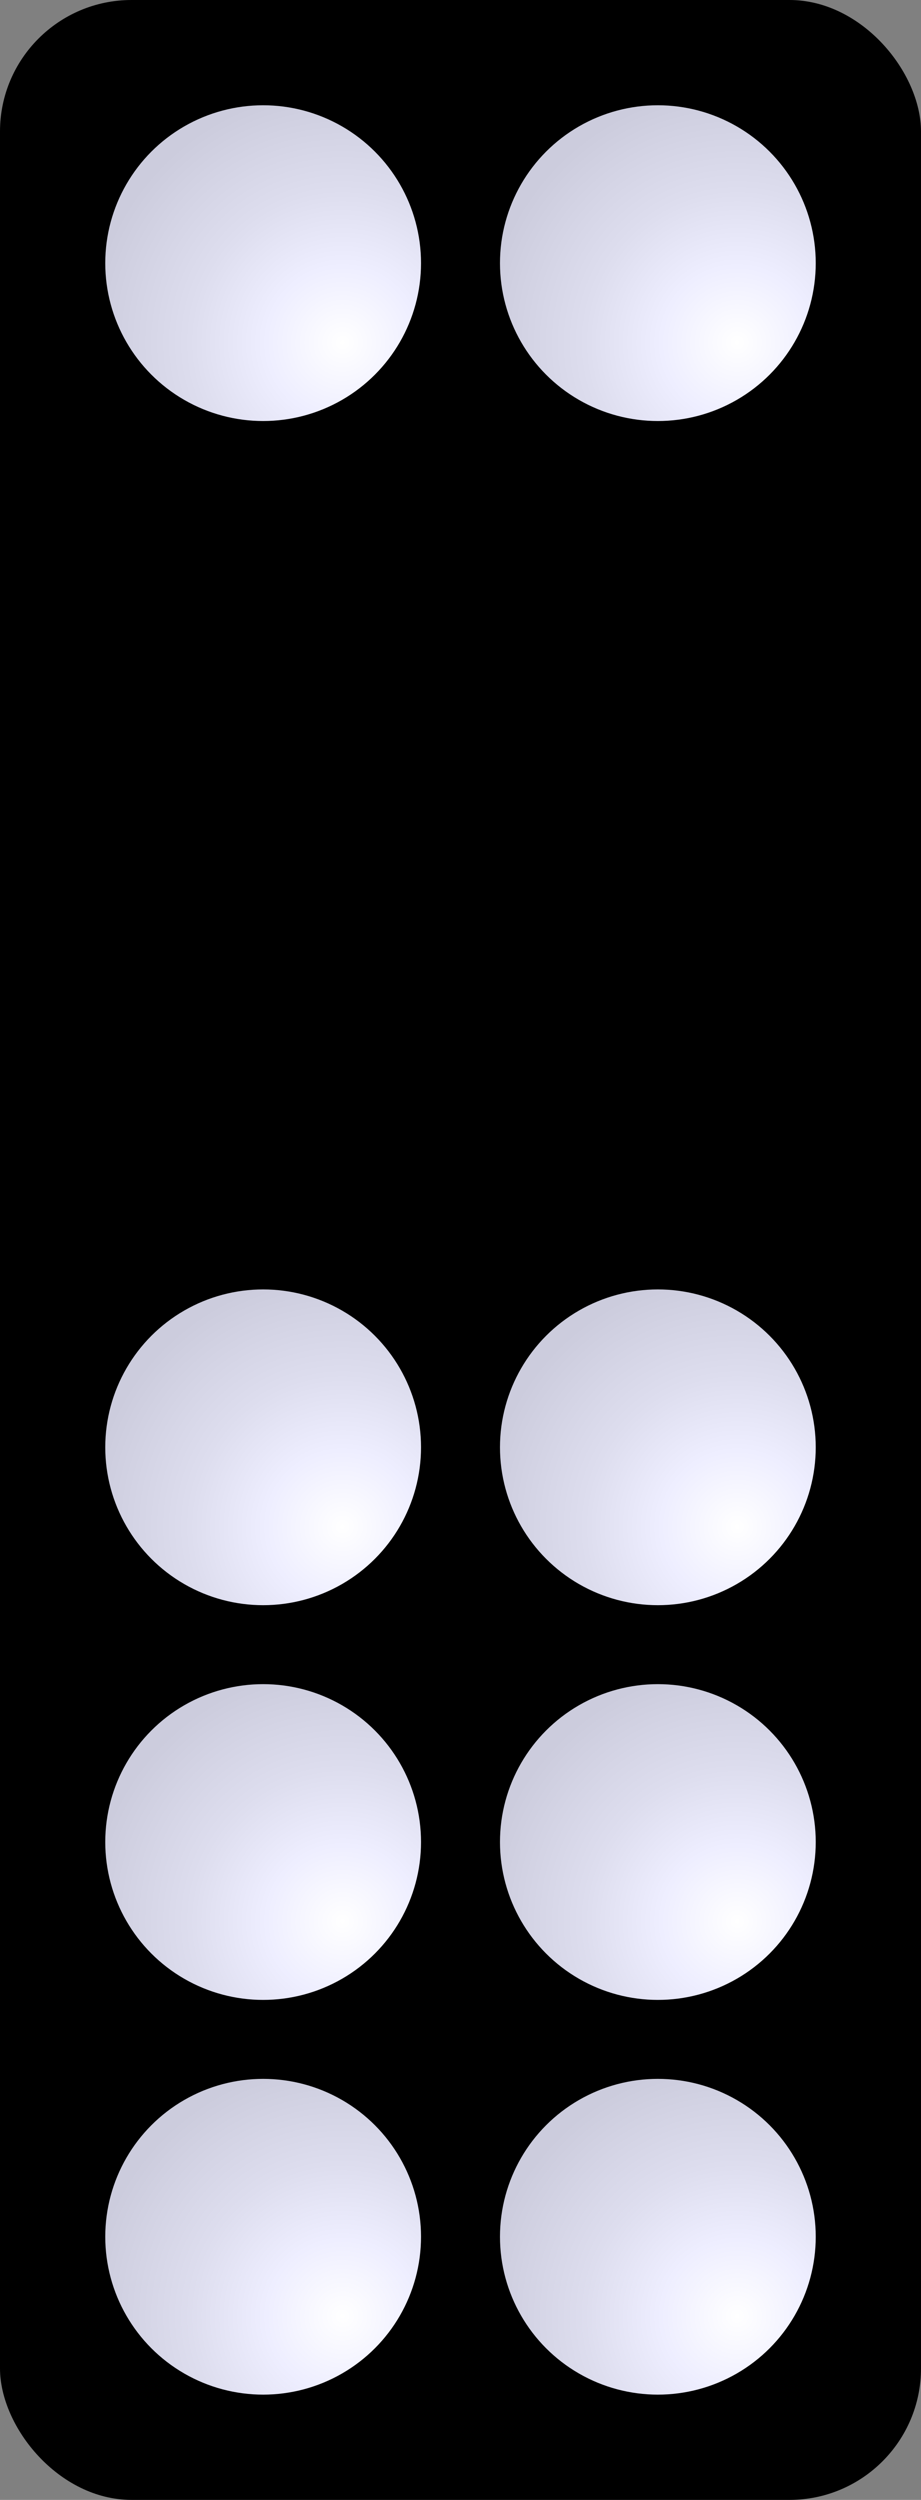
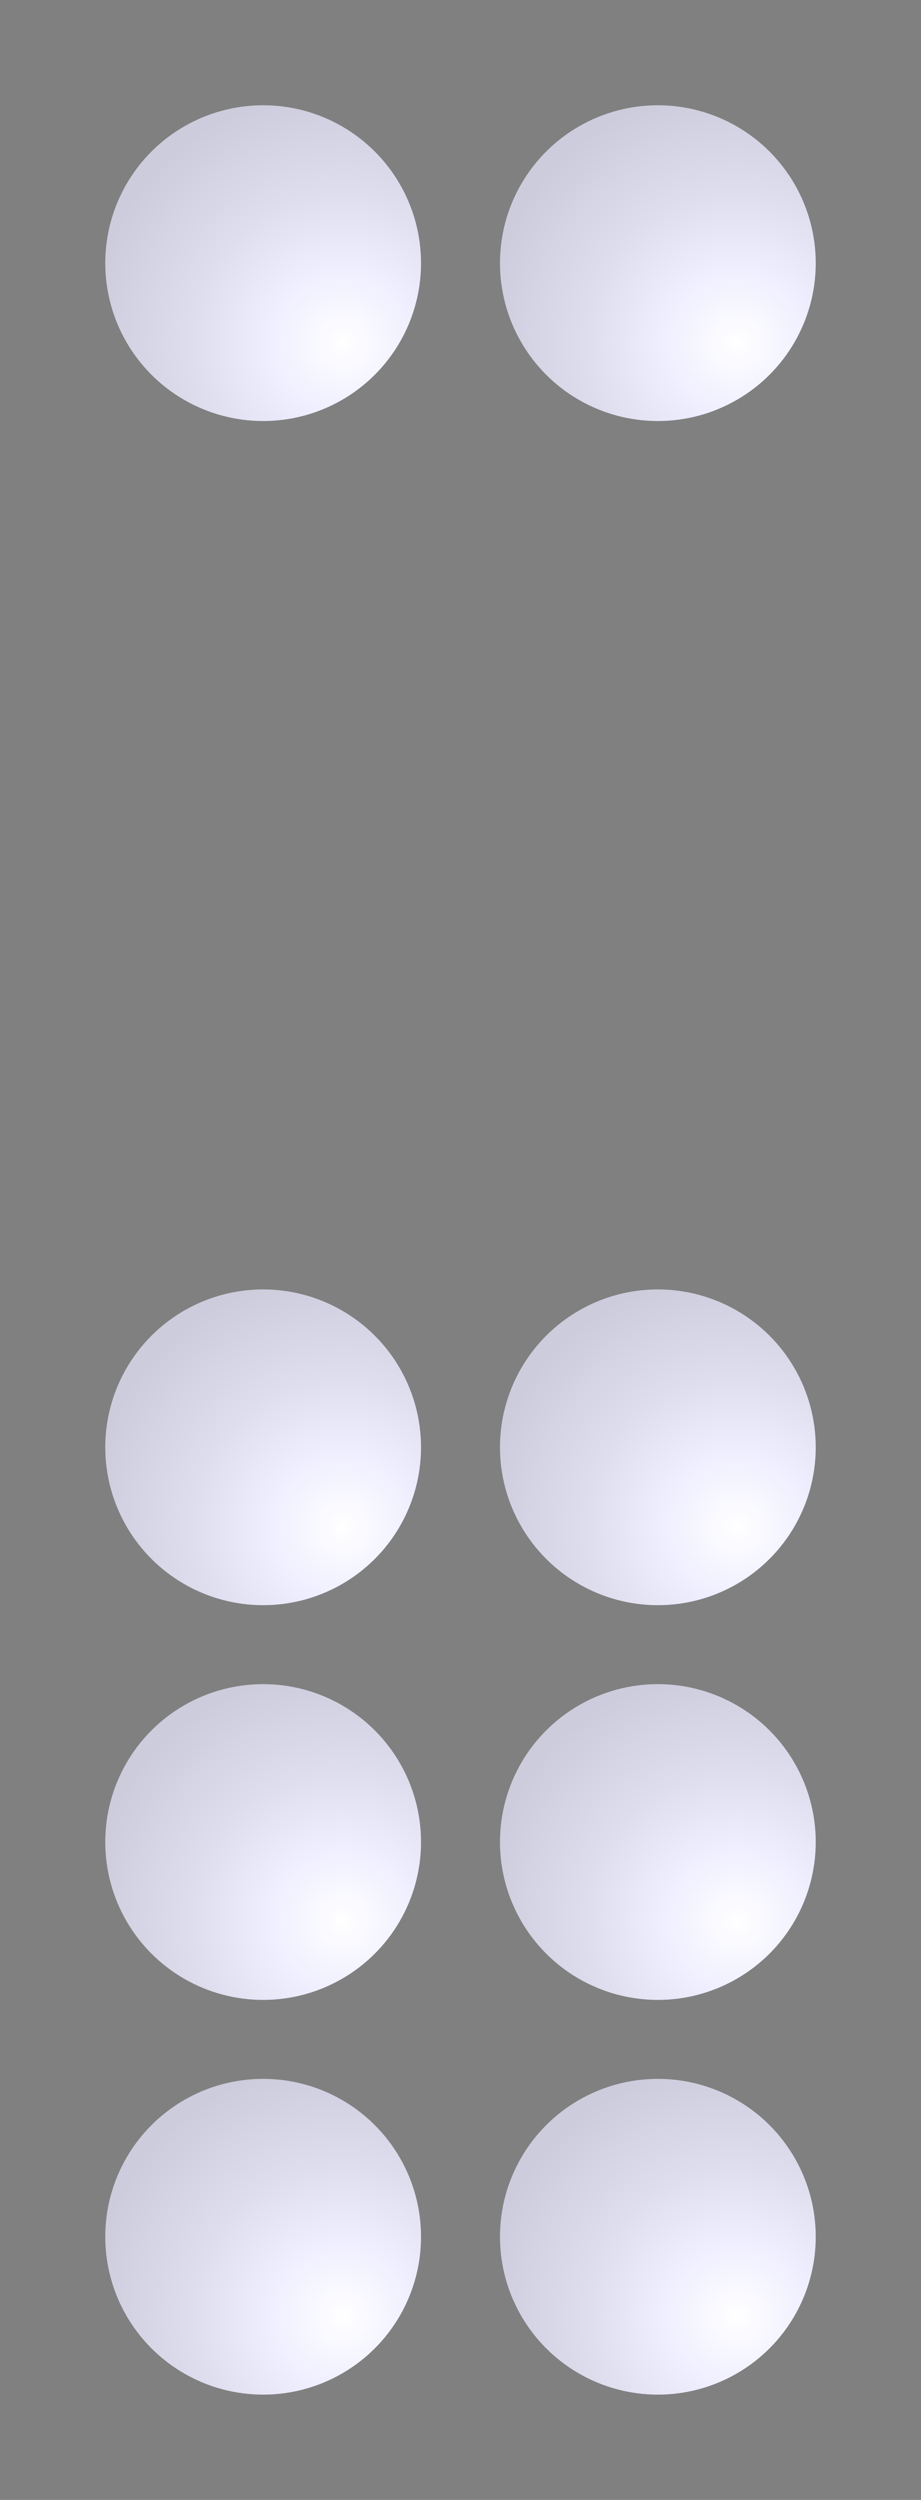
<svg xmlns="http://www.w3.org/2000/svg" xmlns:xlink="http://www.w3.org/1999/xlink" width="140" height="380">
  <rect width="100%" height="100%" fill="#808080" stroke="none" />
  <defs>
    <radialGradient id="RGW" cx=".75" cy=".75" r=".8">
      <stop offset="0%" stop-color="#fff" />
      <stop offset="30%" stop-color="#eef" />
      <stop offset="60%" stop-color="#dde" />
      <stop offset="100%" stop-color="#ccd" />
    </radialGradient>
    <circle id="PW" cx="0" cy="0" r="24" fill="url(#RGW)" />
  </defs>
-   <rect width="140" height="380" rx="20" ry="20" fill="#000000" />
  <use xlink:href="#PW" x="40" y="40" />
  <use xlink:href="#PW" x="100" y="40" />
  <use xlink:href="#PW" x="40" y="220" />
  <use xlink:href="#PW" x="40" y="280" />
  <use xlink:href="#PW" x="40" y="340" />
  <use xlink:href="#PW" x="100" y="220" />
  <use xlink:href="#PW" x="100" y="280" />
  <use xlink:href="#PW" x="100" y="340" />
</svg>